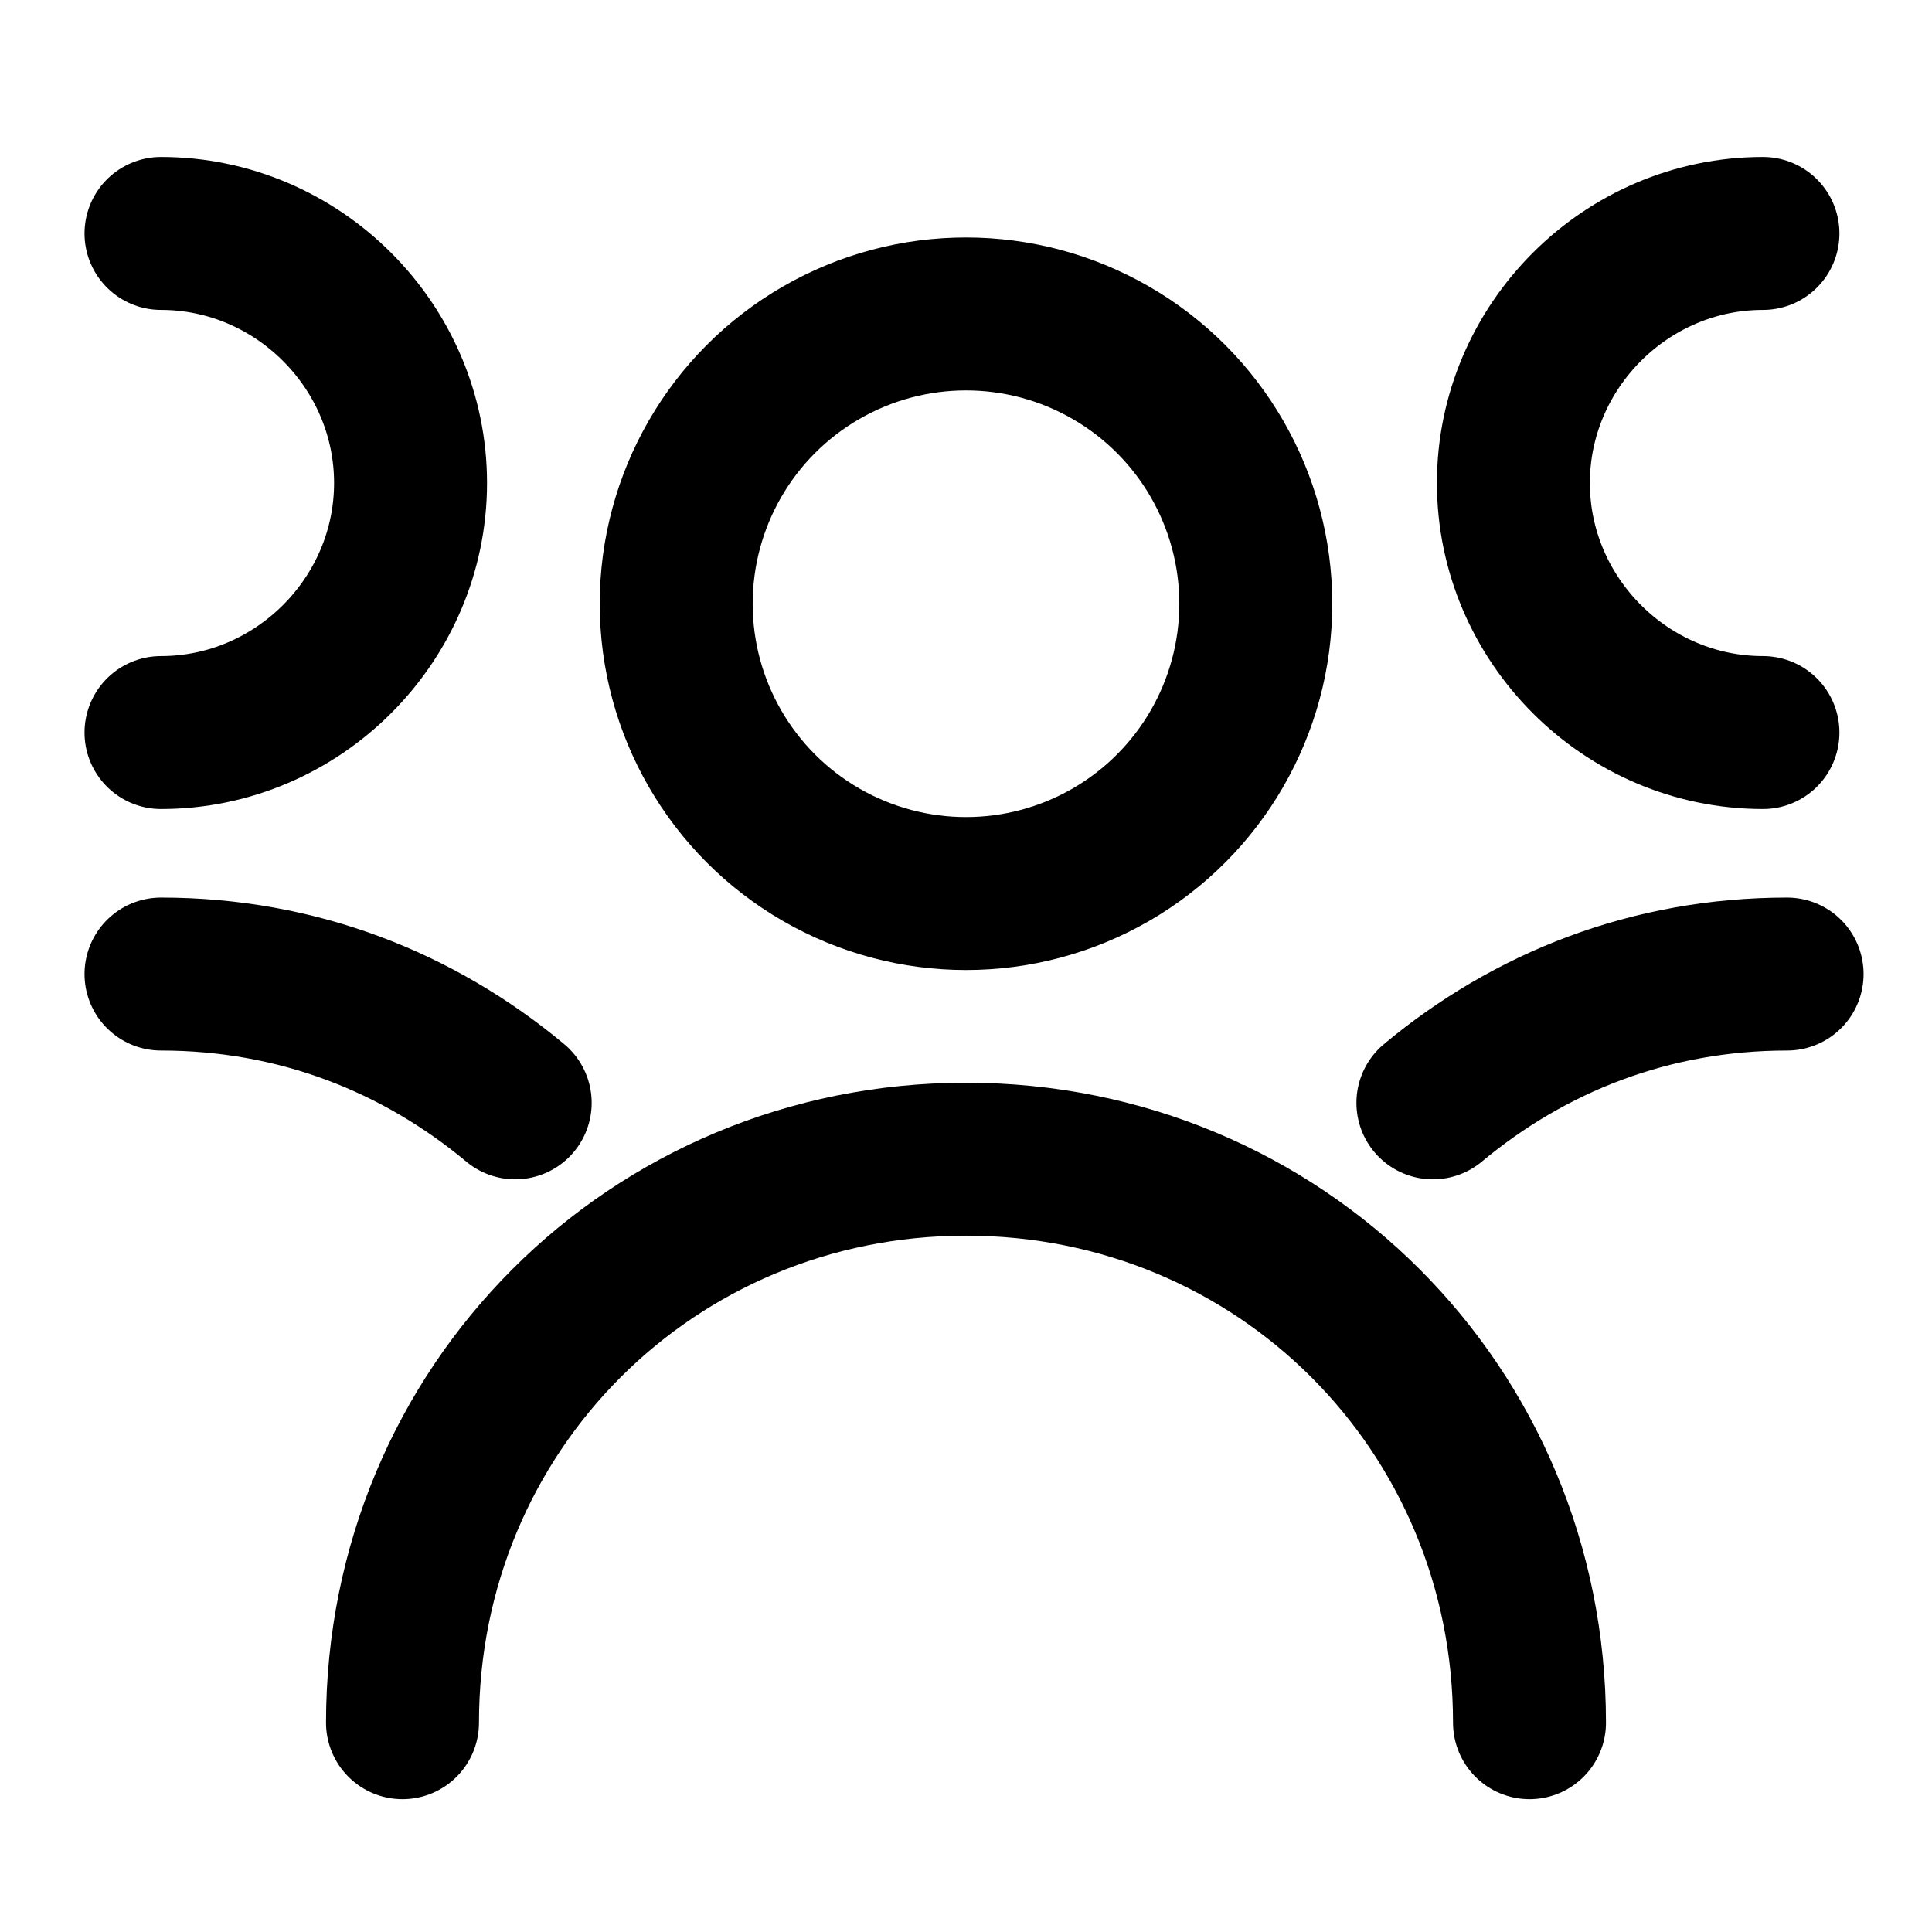
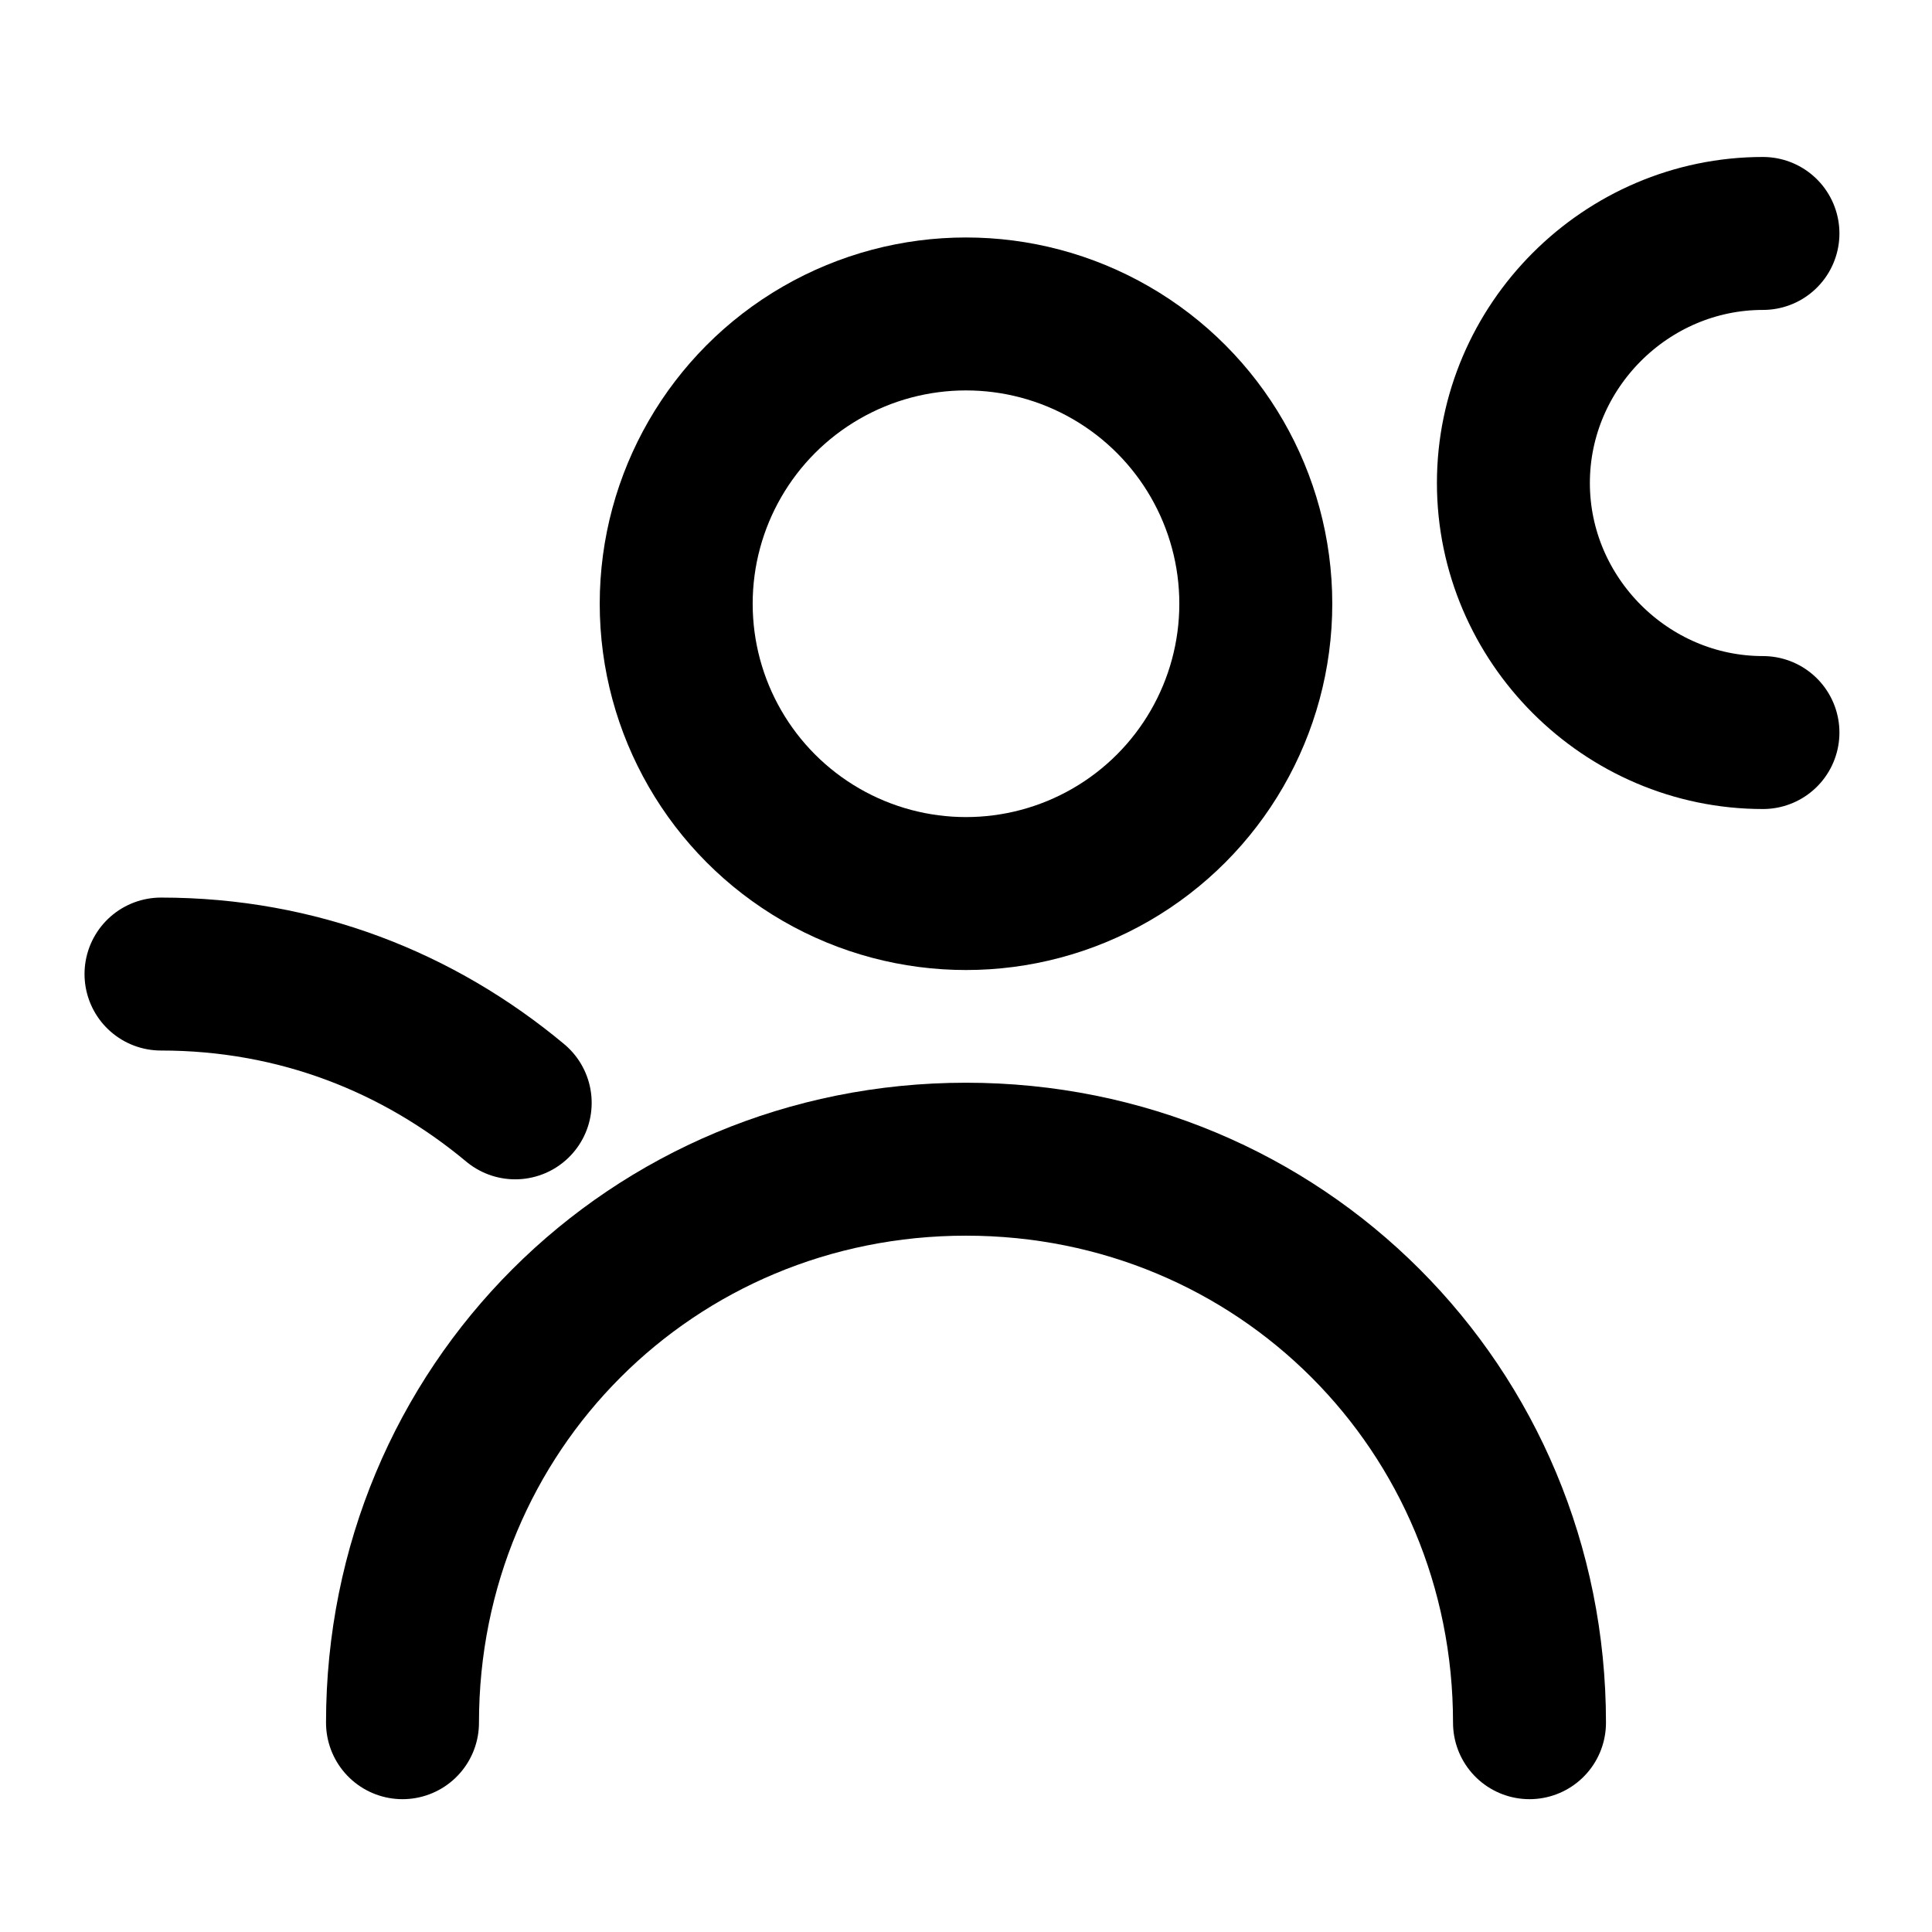
<svg xmlns="http://www.w3.org/2000/svg" id="Layer_1" version="1.1" viewBox="0 0 24 24">
  <defs>
    <style>
      .st0, .st1, .st2 {
        fill: none;
      }

      .st1, .st2 {
        stroke: #000;
        stroke-width: 1.9px;
      }

      .st2 {
        stroke-linecap: round;
      }
    </style>
  </defs>
  <circle class="st1" cx="12" cy="7.5" r="3.6" />
  <path class="st2" d="M21.9,9.1c-1.7,0-3.1-1.4-3.1-3.1s1.4-3.1,3.1-3.1" />
-   <path class="st2" d="M2,2.9c1.7,0,3.1,1.4,3.1,3.1s-1.4,3.1-3.1,3.1" />
  <path class="st2" d="M5,21.4c0-3.9,3.1-7,7-7s7,3.1,7,7" />
-   <path class="st2" d="M22.2,12.1c-1.7,0-3.2.6-4.4,1.6" />
  <path class="st2" d="M2,12.1c1.7,0,3.2.6,4.4,1.6" />
  <rect class="st0" width="24" height="24" />
</svg>